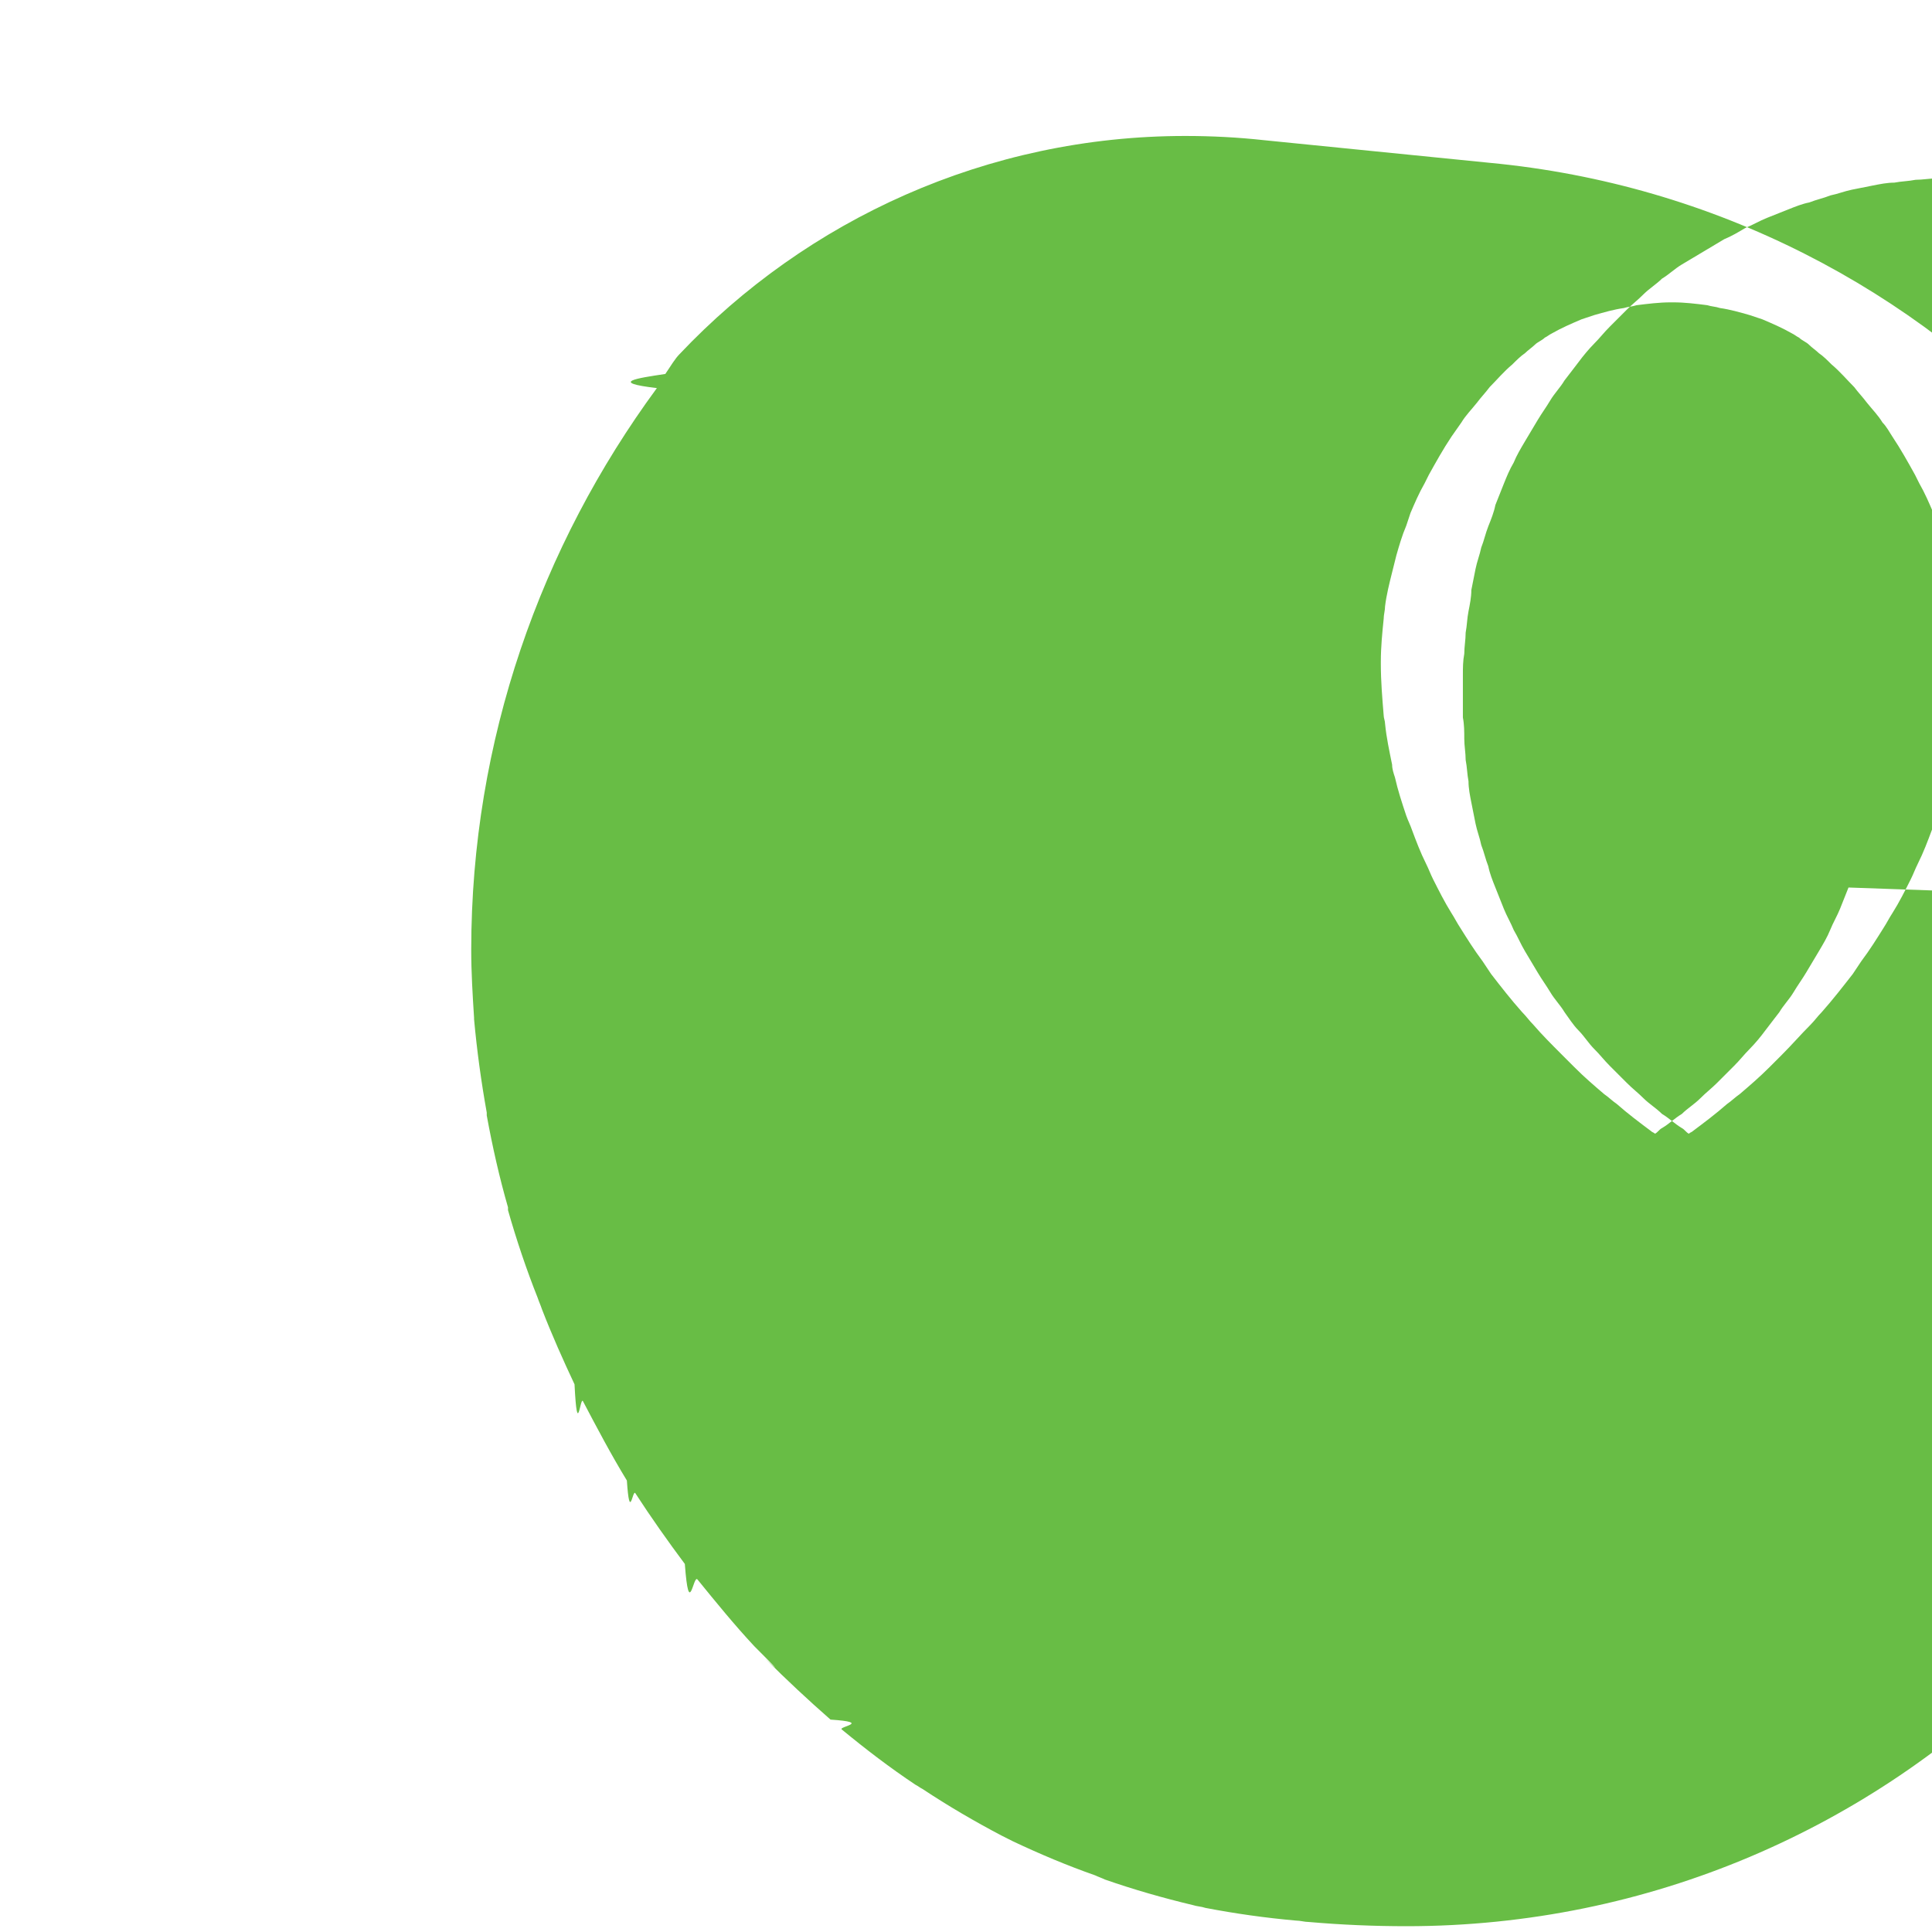
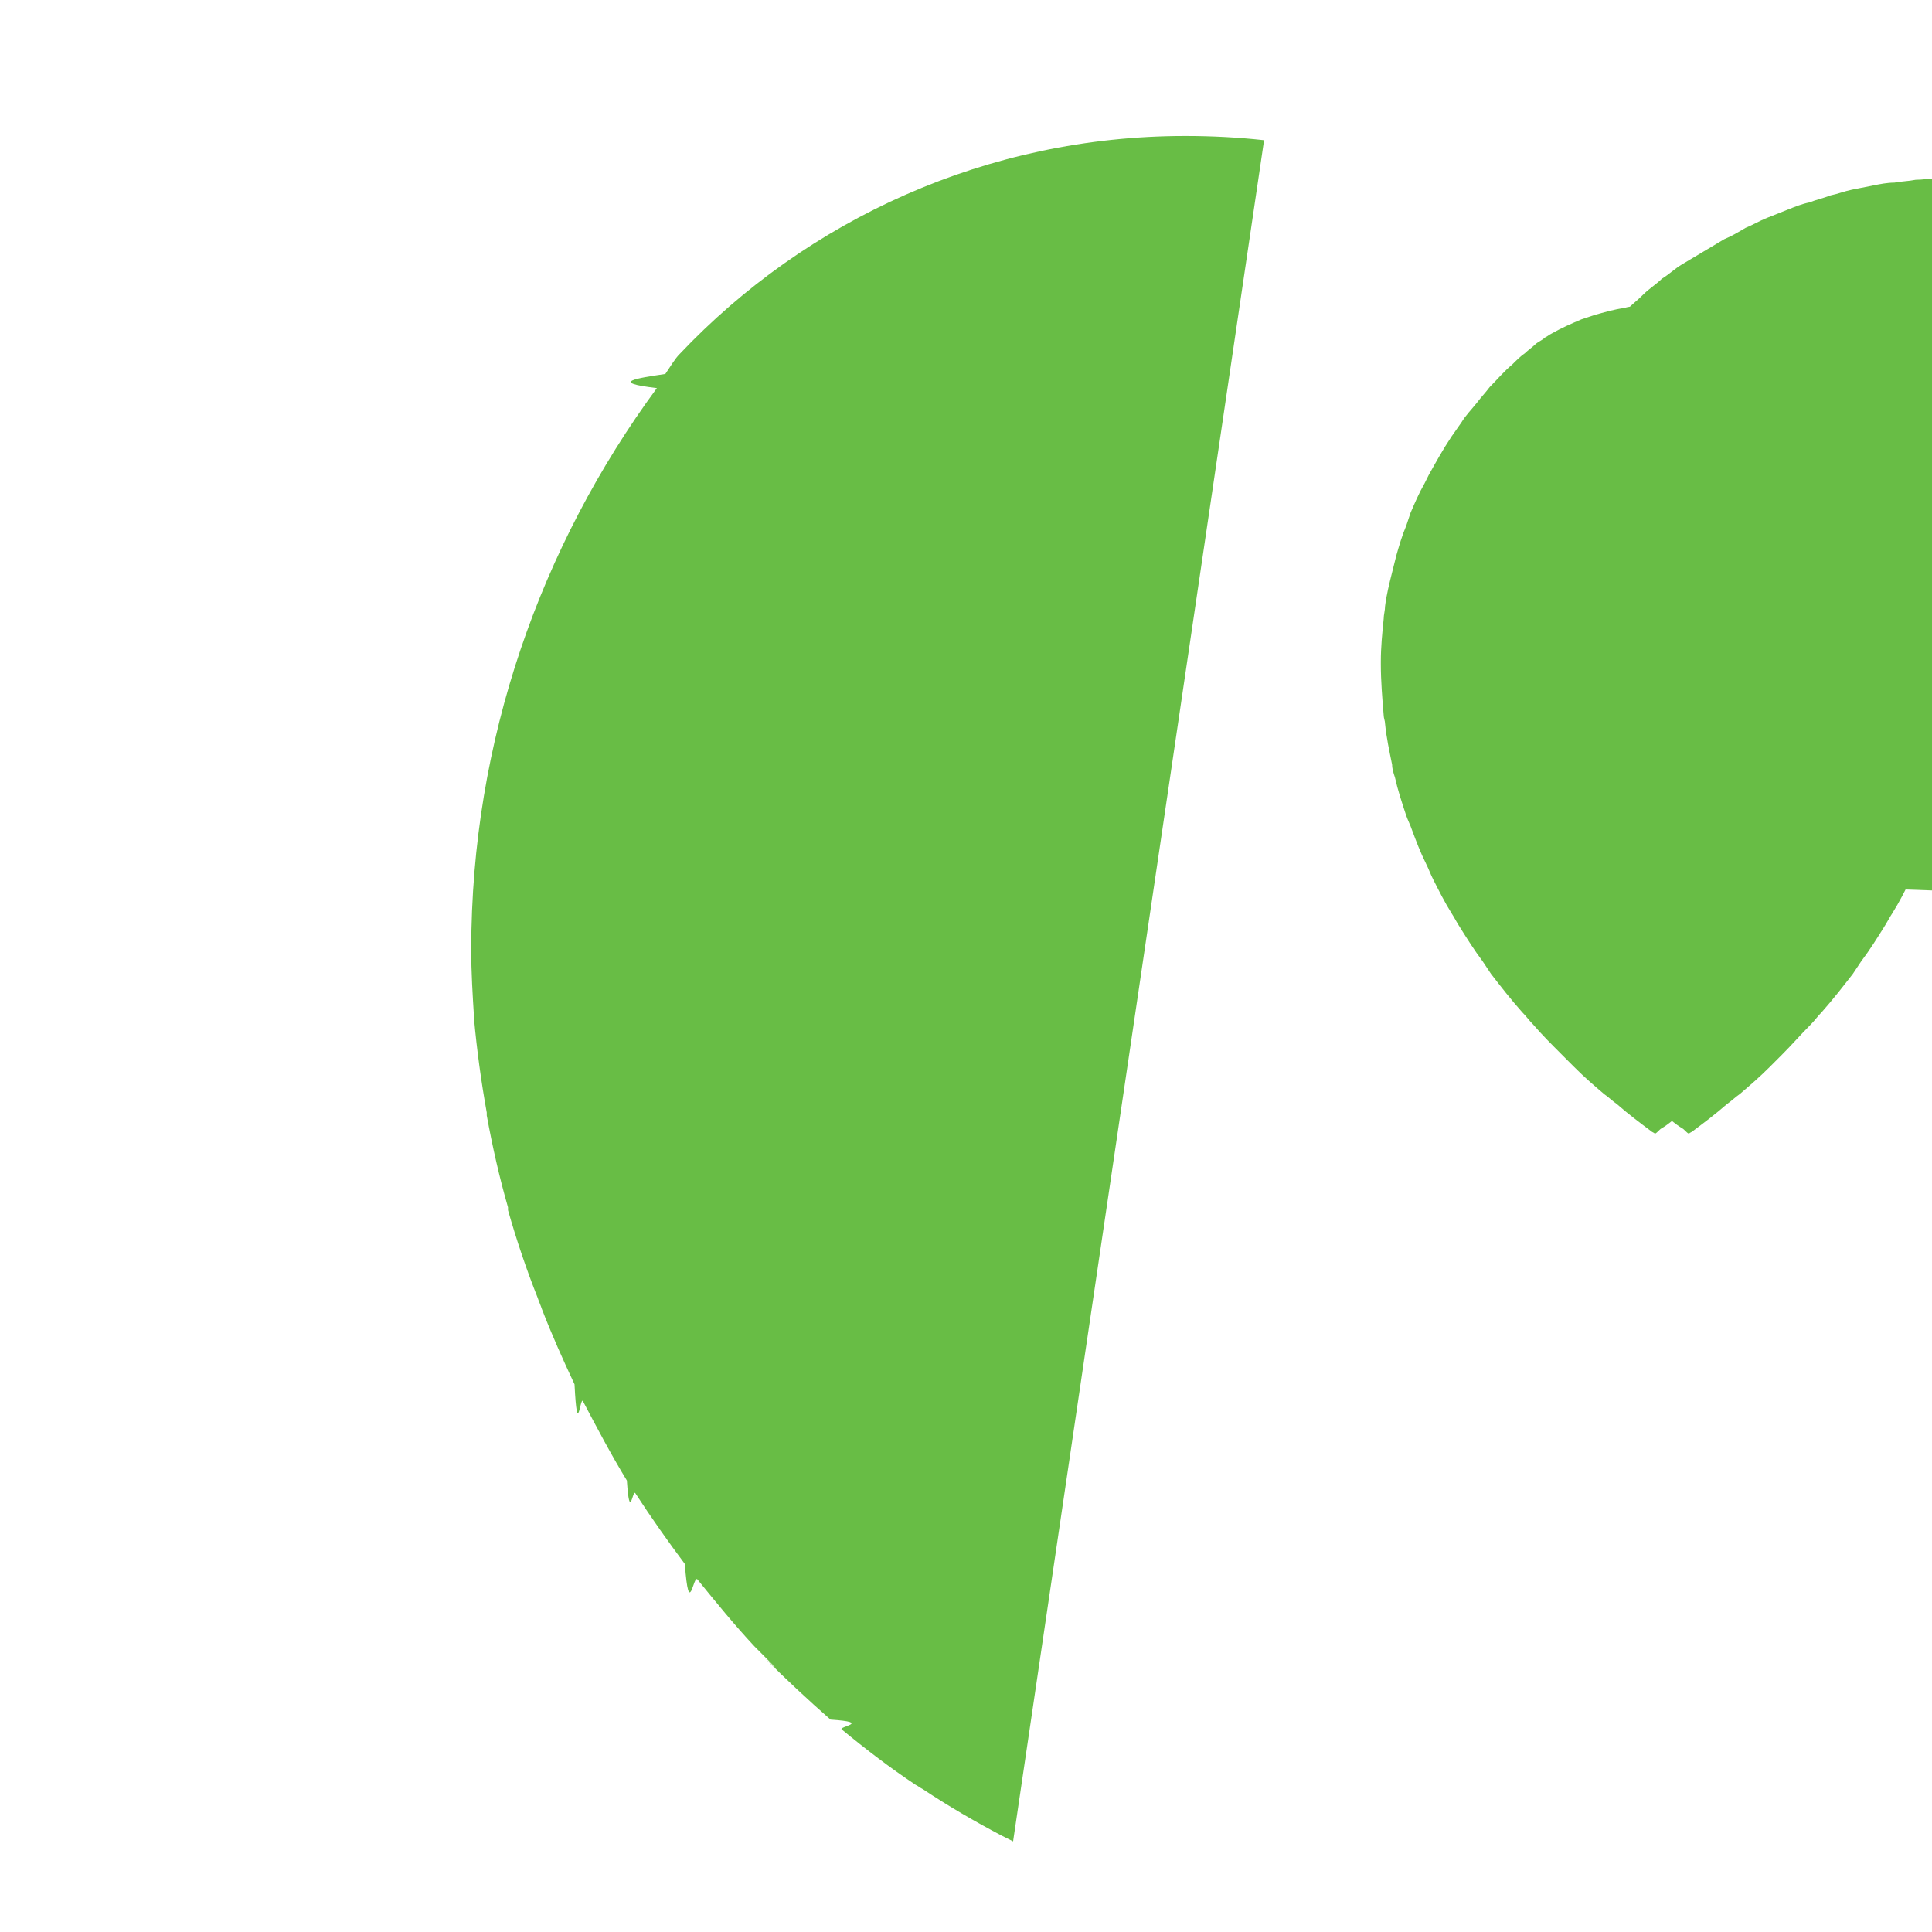
<svg xmlns="http://www.w3.org/2000/svg" width="64" height="64" viewBox="0 0 32 32">
-   <path d="M20.937 2.322c-.427-.047-.862-.07-1.305-.07-3.282 0-6.272 1.387-8.378 3.615-.07.07-.14.187-.234.327-.47.07-.94.14-.14.234-1.922 2.615-3.075 5.83-3.075 9.305 0 .375.023.75.047 1.125v.023c.047.515.117 1.03.21 1.547v.047c.094.515.21 1.03.352 1.522v.047c.14.492.305.983.492 1.453.023.07.047.117.07.187.163.422.352.845.54 1.245.047.94.094.187.14.28.234.445.469.89.727 1.313.047.7.094.14.14.21.258.398.54.797.82 1.172.07.94.14.164.21.258.305.375.61.75.938 1.102.7.7.117.14.187.21.352.352.704.68 1.078 1.008.7.047.117.117.187.164.398.328.797.633 1.22.915.047.023.07.047.117.07.422.28.867.54 1.313.774l.187.094c.445.21.89.398 1.36.563.047.023.117.047.164.07.47.164.962.305 1.453.422.07.023.14.023.21.047.492.094.983.164 1.5.21.07 0 .14.023.21.023.54.047 1.078.07 1.617.07 8.075 0 14.627-6.552 14.627-14.627 0-7.622-5.807-13.877-13.245-14.58zm9.68 12.378c-.047.117-.094.234-.14.352-.047.117-.117.234-.164.352-.047.117-.117.234-.187.352-.07.117-.14.234-.21.352-.07.117-.14.21-.21.328-.07.117-.164.21-.234.328-.07.094-.164.21-.234.305s-.164.21-.258.305c-.094.094-.164.187-.258.28-.094.094-.187.187-.28.28-.094.094-.187.164-.28.258-.094.094-.21.164-.305.258-.117.07-.21.164-.328.234-.047.023-.07.07-.117.094-.023-.023-.047-.023-.07-.047-.187-.14-.375-.28-.562-.445-.07-.047-.14-.117-.21-.164-.164-.14-.328-.28-.492-.445-.07-.07-.14-.14-.21-.21-.164-.164-.328-.328-.469-.492-.07-.07-.117-.14-.187-.21-.187-.21-.352-.422-.515-.633-.047-.07-.094-.14-.14-.21-.14-.187-.258-.375-.375-.562-.047-.07-.094-.164-.14-.234-.117-.187-.21-.375-.305-.562-.047-.094-.07-.164-.117-.258-.094-.187-.164-.375-.234-.562-.023-.07-.07-.164-.094-.234-.07-.21-.14-.422-.187-.633-.023-.07-.047-.14-.047-.21-.047-.234-.094-.445-.117-.68 0-.047-.023-.094-.023-.14-.023-.28-.047-.562-.047-.845v-.047c0-.234.023-.47.047-.704 0-.07.023-.14.023-.21.023-.187.07-.375.117-.562.023-.094.047-.187.07-.28.047-.164.094-.328.164-.492.023-.07.047-.14.07-.21.07-.164.14-.328.234-.492.023-.047.047-.094.07-.14.117-.21.234-.422.375-.633.047-.07.117-.164.164-.234.07-.117.164-.21.258-.328.07-.094.14-.164.21-.258.117-.117.234-.258.375-.375.07-.07.14-.14.21-.187.047-.047.117-.094.164-.14.047-.047.117-.07.164-.117.047-.023.07-.047.117-.07.164-.094.328-.164.492-.234.07-.023.14-.047.21-.07.164-.047.328-.094.492-.117.07-.023.14-.023.21-.047.187-.023.375-.047.562-.047h.047c.187 0 .375.023.562.047.07.023.14.023.21.047.164.023.328.07.492.117.07.023.14.047.21.07.164.07.328.14.492.234.047.023.07.047.117.07.047.047.117.07.164.117.047.047.117.094.164.14.07.047.14.117.21.187.14.117.258.258.375.375.07.094.14.164.21.258.094.117.187.21.258.328.07.07.117.164.164.234.14.21.258.422.375.633.023.047.047.094.07.14.094.164.164.328.234.492.023.07.047.14.07.21.07.164.117.328.164.492.023.094.047.187.07.28.047.187.07.375.117.562.023.07.023.14.023.21.023.234.047.47.047.704v.047c0 .28-.023.562-.047.845 0 .047-.023.094-.023.14-.023.234-.07.445-.117.68-.023.07-.047.14-.047.21-.07.21-.117.422-.187.633-.023.07-.07.164-.094.234-.07.187-.14.375-.234.562-.047.094-.07.164-.117.258-.094.187-.187.375-.305.562-.047.07-.094.164-.14.234-.117.187-.234.375-.375.562-.047.07-.094.14-.14.21-.164.21-.328.422-.515.633-.07.07-.117.14-.187.21-.164.164-.305.328-.469.492-.07.07-.14.14-.21.21-.164.164-.328.305-.492.445-.07.047-.14.117-.21.164-.187.164-.375.305-.562.445-.023.023-.047.023-.07.047-.047-.023-.07-.07-.117-.094-.117-.07-.21-.164-.328-.234-.094-.094-.21-.164-.305-.258-.094-.094-.187-.164-.28-.258-.094-.094-.187-.187-.28-.28-.094-.094-.164-.187-.258-.28-.094-.094-.164-.21-.258-.305s-.164-.21-.234-.305c-.07-.117-.164-.21-.234-.328-.07-.117-.14-.21-.21-.328-.07-.117-.14-.234-.21-.352-.07-.117-.117-.234-.187-.352-.047-.117-.117-.234-.164-.352-.047-.117-.094-.234-.14-.352-.047-.117-.094-.234-.117-.352-.047-.117-.07-.234-.117-.352-.023-.117-.07-.234-.094-.352-.023-.117-.047-.234-.07-.352-.023-.117-.047-.234-.047-.352-.023-.117-.023-.234-.047-.352 0-.117-.023-.234-.023-.352 0-.117 0-.234-.023-.352v-.703c0-.117 0-.234.023-.352 0-.117.023-.234.023-.352.023-.117.023-.234.047-.352.023-.117.047-.234.047-.352.023-.117.047-.234.07-.352.023-.117.07-.234.094-.352.047-.117.07-.234.117-.352.047-.117.094-.234.117-.352.047-.117.094-.234.14-.352.047-.117.094-.234.164-.352.047-.117.117-.234.187-.352.07-.117.14-.234.21-.352.07-.117.14-.21.21-.328.07-.117.164-.21.234-.328.07-.094.164-.21.234-.305s.164-.21.258-.305c.094-.094.164-.187.258-.28.094-.094.187-.187.28-.28.094-.094.187-.164.28-.258.094-.094.21-.164.305-.258.117-.07.21-.164.328-.234.117-.07.234-.14.352-.21.117-.07.234-.14.352-.21.117-.047.234-.117.352-.187.117-.047.234-.117.352-.164.117-.047.234-.094.352-.14.117-.047.234-.094.352-.117.117-.047.234-.07.352-.117.117-.023.234-.07.352-.094.117-.023.234-.047.352-.07.117-.023.234-.047.352-.047.117-.023.234-.023.352-.047.117 0 .234-.023.352-.023.117 0 .234 0 .352-.023h.703c.117 0 .234 0 .352.023.117 0 .234.023.352.023.117.023.234.023.352.047.117.023.234.047.352.047.117.023.234.047.352.07.117.023.234.07.352.094.117.047.234.07.352.117.117.023.234.07.352.117.117.047.234.094.352.14.117.047.234.117.352.164.117.07.234.117.352.187.117.07.234.14.352.21.117.07.234.14.352.21.117.07.21.164.328.234.094.094.21.164.305.258.094.094.187.164.28.258.094.094.187.187.28.28.094.094.164.187.258.28.094.094.164.21.258.305s.164.21.234.305c.07.117.164.21.234.328.07.117.14.21.21.328.07.117.14.234.21.352.07.117.117.234.187.352.047.117.117.234.164.352.047.117.094.234.14.352.047.117.094.234.117.352.047.117.07.234.117.352.023.117.07.234.094.352.023.117.047.234.07.352.023.117.047.234.047.352.023.117.023.234.047.352 0 .117.023.234.023.352 0 .117 0 .234.023.352v.703c0 .117 0 .234-.023.352 0 .117-.023.234-.023.352-.023.117-.023.234-.047.352-.023.117-.047.234-.047.352-.023.117-.047.234-.07.352-.023.117-.07.234-.094.352-.047.117-.07.234-.117.352-.047.117-.094.234-.117.352-.047.117-.094.234-.14.352z" fill="#68bd45" />
+   <path d="M20.937 2.322c-.427-.047-.862-.07-1.305-.07-3.282 0-6.272 1.387-8.378 3.615-.07.07-.14.187-.234.327-.47.07-.94.14-.14.234-1.922 2.615-3.075 5.83-3.075 9.305 0 .375.023.75.047 1.125v.023c.047.515.117 1.03.21 1.547v.047c.094.515.21 1.03.352 1.522v.047c.14.492.305.983.492 1.453.023.07.047.117.07.187.163.422.352.845.54 1.245.047.94.094.187.14.28.234.445.469.89.727 1.313.047.7.094.14.14.21.258.398.54.797.82 1.172.07.94.14.164.21.258.305.375.61.75.938 1.102.7.7.117.14.187.21.352.352.704.68 1.078 1.008.7.047.117.117.187.164.398.328.797.633 1.22.915.047.023.07.047.117.07.422.28.867.54 1.313.774l.187.094zm9.68 12.378c-.047.117-.094.234-.14.352-.047.117-.117.234-.164.352-.047.117-.117.234-.187.352-.07.117-.14.234-.21.352-.07.117-.14.21-.21.328-.07.117-.164.21-.234.328-.07.094-.164.21-.234.305s-.164.21-.258.305c-.094.094-.164.187-.258.28-.094.094-.187.187-.28.28-.094.094-.187.164-.28.258-.094.094-.21.164-.305.258-.117.07-.21.164-.328.234-.047.023-.07.07-.117.094-.023-.023-.047-.023-.07-.047-.187-.14-.375-.28-.562-.445-.07-.047-.14-.117-.21-.164-.164-.14-.328-.28-.492-.445-.07-.07-.14-.14-.21-.21-.164-.164-.328-.328-.469-.492-.07-.07-.117-.14-.187-.21-.187-.21-.352-.422-.515-.633-.047-.07-.094-.14-.14-.21-.14-.187-.258-.375-.375-.562-.047-.07-.094-.164-.14-.234-.117-.187-.21-.375-.305-.562-.047-.094-.07-.164-.117-.258-.094-.187-.164-.375-.234-.562-.023-.07-.07-.164-.094-.234-.07-.21-.14-.422-.187-.633-.023-.07-.047-.14-.047-.21-.047-.234-.094-.445-.117-.68 0-.047-.023-.094-.023-.14-.023-.28-.047-.562-.047-.845v-.047c0-.234.023-.47.047-.704 0-.07.023-.14.023-.21.023-.187.07-.375.117-.562.023-.094.047-.187.07-.28.047-.164.094-.328.164-.492.023-.07.047-.14.07-.21.07-.164.14-.328.234-.492.023-.047.047-.094.07-.14.117-.21.234-.422.375-.633.047-.07.117-.164.164-.234.07-.117.164-.21.258-.328.07-.094.14-.164.21-.258.117-.117.234-.258.375-.375.07-.07.14-.14.21-.187.047-.047.117-.094.164-.14.047-.047.117-.07.164-.117.047-.023.07-.047.117-.07.164-.094.328-.164.492-.234.07-.023.14-.047.21-.07.164-.047.328-.094.492-.117.07-.023.14-.023.21-.047.187-.023.375-.047.562-.047h.047c.187 0 .375.023.562.047.07.023.14.023.21.047.164.023.328.07.492.117.07.023.14.047.21.07.164.07.328.14.492.234.047.023.07.047.117.07.047.047.117.07.164.117.047.047.117.094.164.14.07.047.14.117.21.187.14.117.258.258.375.375.07.094.14.164.21.258.094.117.187.21.258.328.07.07.117.164.164.234.14.21.258.422.375.633.023.047.047.094.07.14.094.164.164.328.234.492.023.07.047.14.07.21.07.164.117.328.164.492.023.094.047.187.07.28.047.187.07.375.117.562.023.07.023.14.023.21.023.234.047.47.047.704v.047c0 .28-.023.562-.047.845 0 .047-.023.094-.023.14-.023.234-.07.445-.117.68-.023.07-.047.14-.047.21-.07.21-.117.422-.187.633-.023.07-.07.164-.094.234-.07.187-.14.375-.234.562-.047.094-.07.164-.117.258-.094.187-.187.375-.305.562-.047.07-.094.164-.14.234-.117.187-.234.375-.375.562-.047.07-.094.14-.14.21-.164.21-.328.422-.515.633-.07.07-.117.14-.187.21-.164.164-.305.328-.469.492-.07.07-.14.14-.21.21-.164.164-.328.305-.492.445-.07.047-.14.117-.21.164-.187.164-.375.305-.562.445-.023.023-.047.023-.07.047-.047-.023-.07-.07-.117-.094-.117-.07-.21-.164-.328-.234-.094-.094-.21-.164-.305-.258-.094-.094-.187-.164-.28-.258-.094-.094-.187-.187-.28-.28-.094-.094-.164-.187-.258-.28-.094-.094-.164-.21-.258-.305s-.164-.21-.234-.305c-.07-.117-.164-.21-.234-.328-.07-.117-.14-.21-.21-.328-.07-.117-.14-.234-.21-.352-.07-.117-.117-.234-.187-.352-.047-.117-.117-.234-.164-.352-.047-.117-.094-.234-.14-.352-.047-.117-.094-.234-.117-.352-.047-.117-.07-.234-.117-.352-.023-.117-.07-.234-.094-.352-.023-.117-.047-.234-.07-.352-.023-.117-.047-.234-.047-.352-.023-.117-.023-.234-.047-.352 0-.117-.023-.234-.023-.352 0-.117 0-.234-.023-.352v-.703c0-.117 0-.234.023-.352 0-.117.023-.234.023-.352.023-.117.023-.234.047-.352.023-.117.047-.234.047-.352.023-.117.047-.234.07-.352.023-.117.07-.234.094-.352.047-.117.07-.234.117-.352.047-.117.094-.234.117-.352.047-.117.094-.234.14-.352.047-.117.094-.234.164-.352.047-.117.117-.234.187-.352.07-.117.14-.234.21-.352.07-.117.14-.21.21-.328.07-.117.164-.21.234-.328.07-.094.164-.21.234-.305s.164-.21.258-.305c.094-.094.164-.187.258-.28.094-.094.187-.187.28-.28.094-.094.187-.164.28-.258.094-.094.21-.164.305-.258.117-.07.21-.164.328-.234.117-.07.234-.14.352-.21.117-.07.234-.14.352-.21.117-.047.234-.117.352-.187.117-.047.234-.117.352-.164.117-.047.234-.094.352-.14.117-.047.234-.094.352-.117.117-.047.234-.07.352-.117.117-.023.234-.07.352-.094.117-.023.234-.047.352-.07.117-.023.234-.047.352-.047.117-.023.234-.023.352-.047.117 0 .234-.023.352-.023.117 0 .234 0 .352-.023h.703c.117 0 .234 0 .352.023.117 0 .234.023.352.023.117.023.234.023.352.047.117.023.234.047.352.047.117.023.234.047.352.07.117.023.234.07.352.094.117.047.234.07.352.117.117.023.234.07.352.117.117.047.234.094.352.14.117.047.234.117.352.164.117.07.234.117.352.187.117.07.234.14.352.21.117.07.234.14.352.21.117.07.21.164.328.234.094.094.21.164.305.258.094.094.187.164.28.258.094.094.187.187.28.28.094.094.164.187.258.28.094.094.164.21.258.305s.164.21.234.305c.07.117.164.21.234.328.07.117.14.21.21.328.07.117.14.234.21.352.07.117.117.234.187.352.047.117.117.234.164.352.047.117.094.234.14.352.047.117.094.234.117.352.047.117.07.234.117.352.023.117.07.234.094.352.023.117.047.234.07.352.023.117.047.234.047.352.023.117.023.234.047.352 0 .117.023.234.023.352 0 .117 0 .234.023.352v.703c0 .117 0 .234-.023.352 0 .117-.023.234-.023.352-.023.117-.023.234-.047.352-.023.117-.047.234-.047.352-.023.117-.047.234-.07.352-.023.117-.07.234-.094.352-.047.117-.07.234-.117.352-.047.117-.094.234-.117.352-.047.117-.094.234-.14.352z" fill="#68bd45" />
</svg>